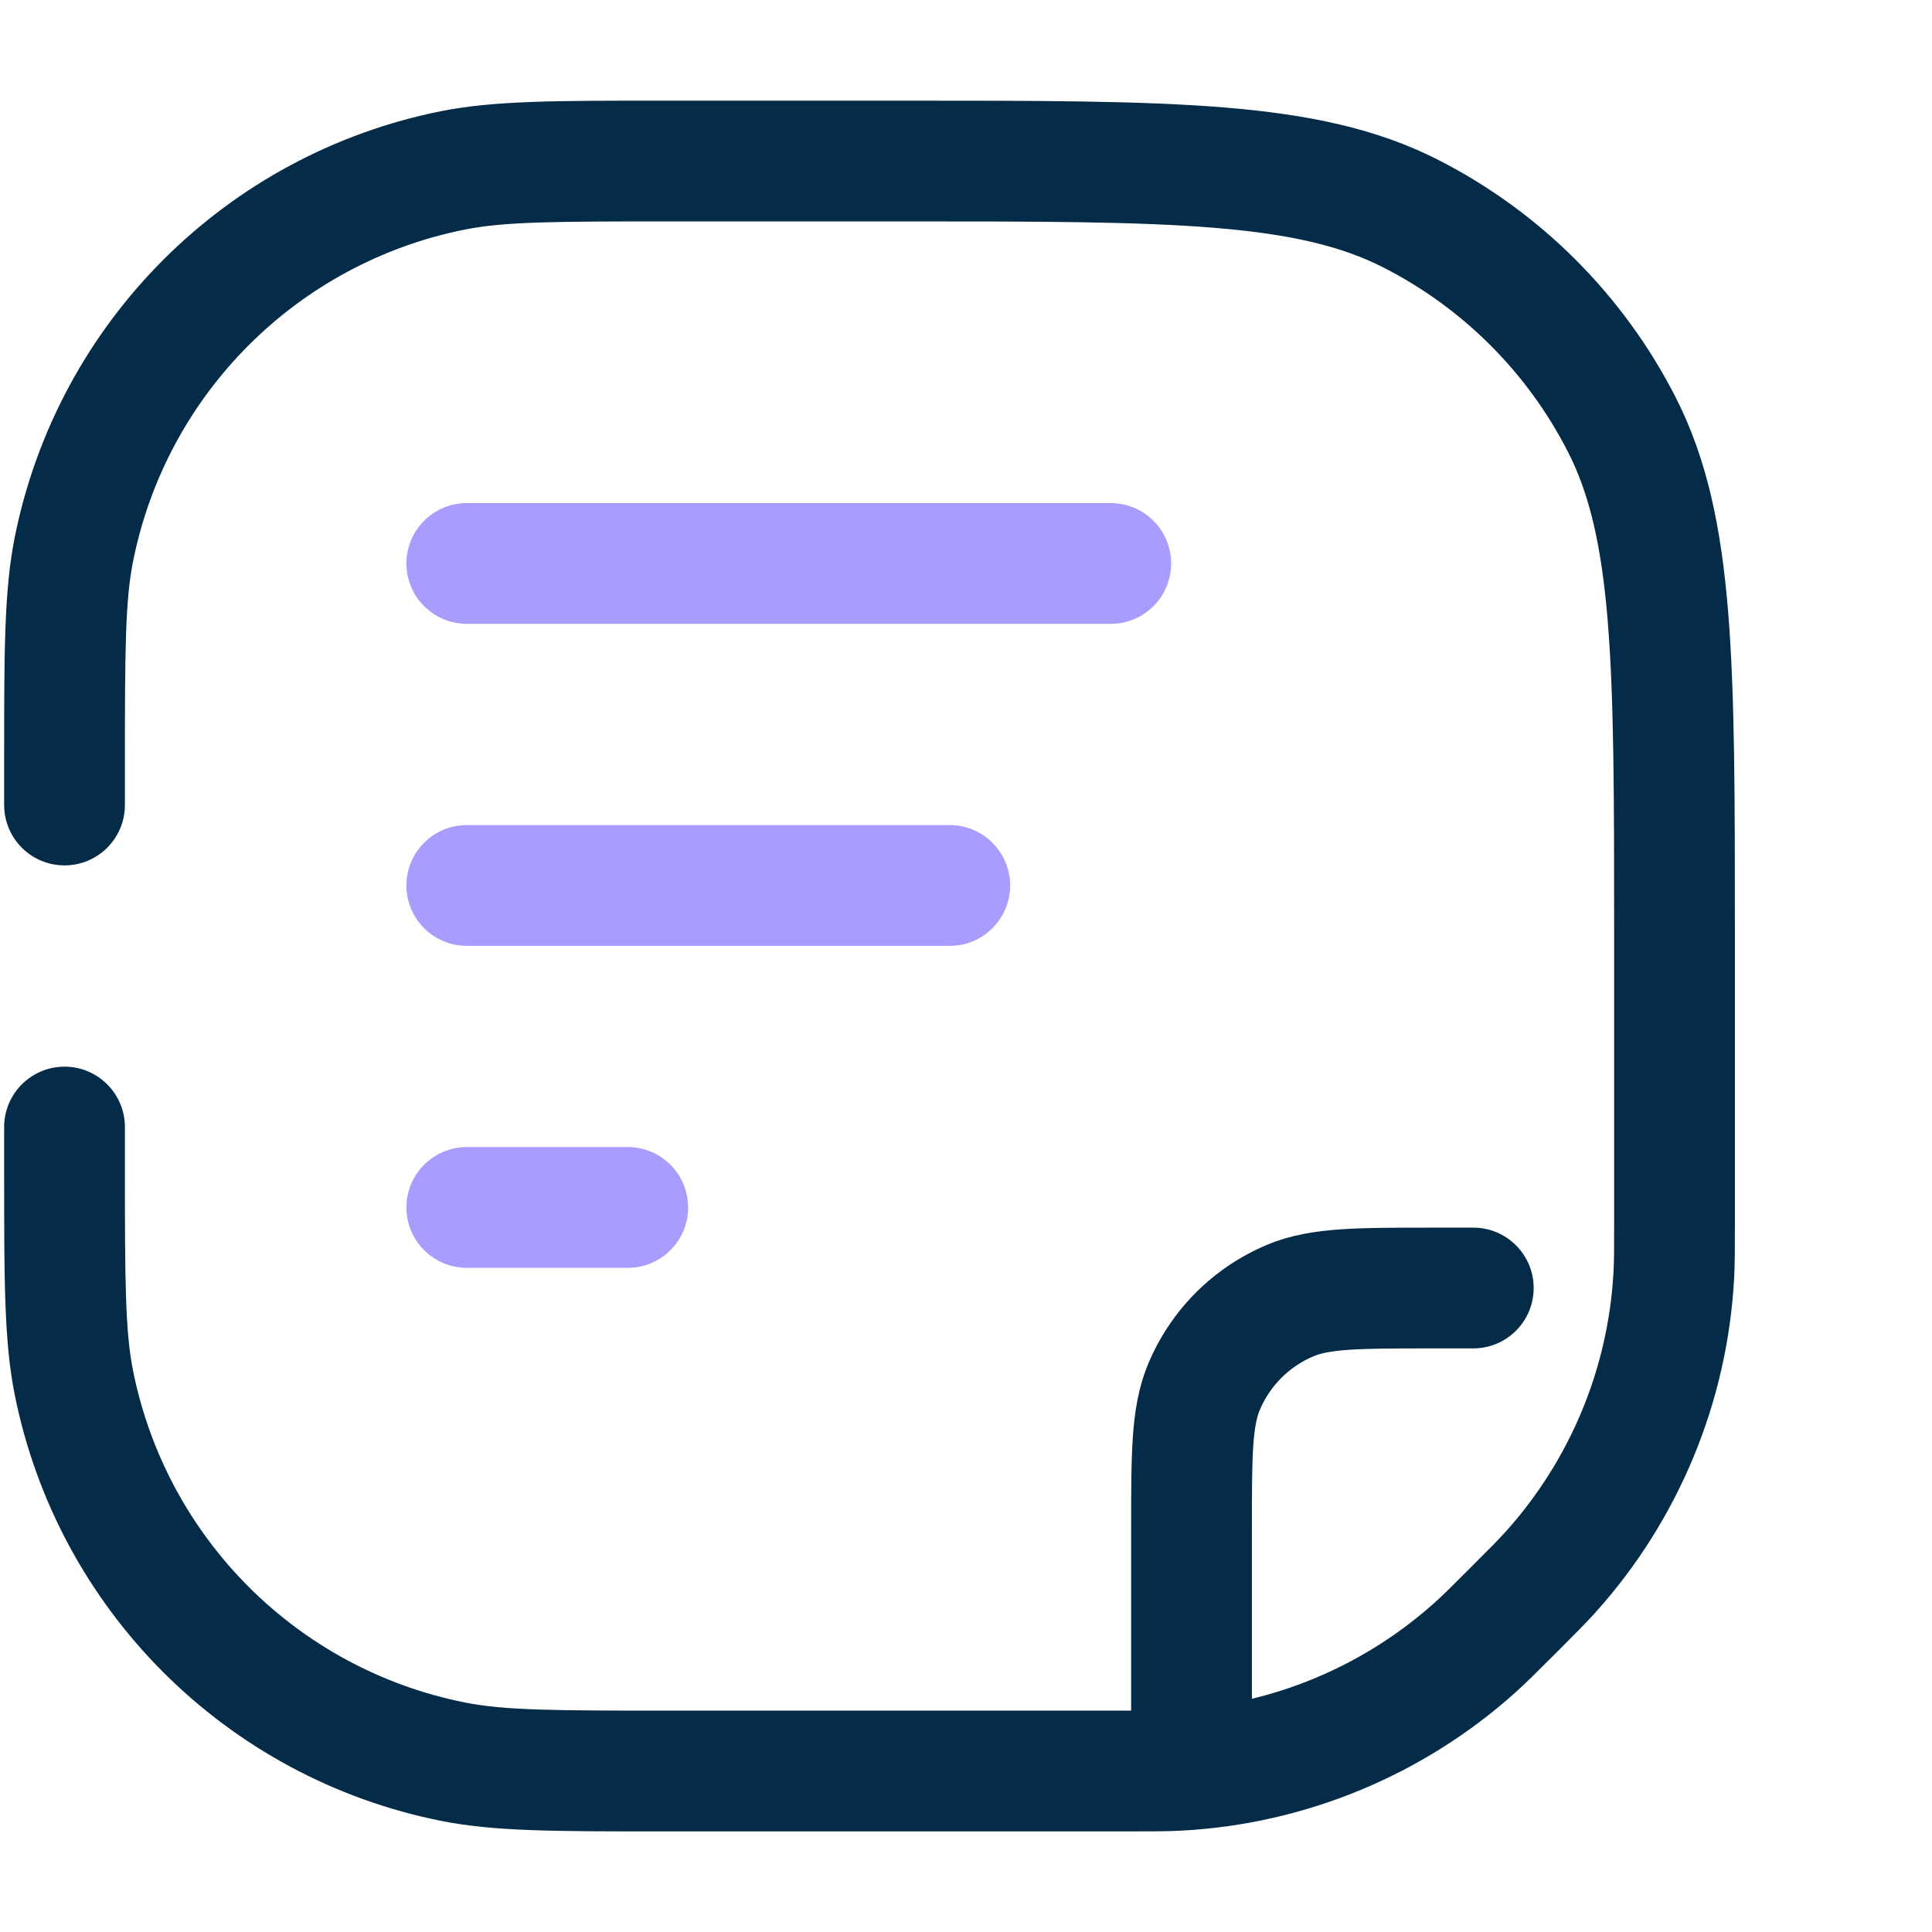
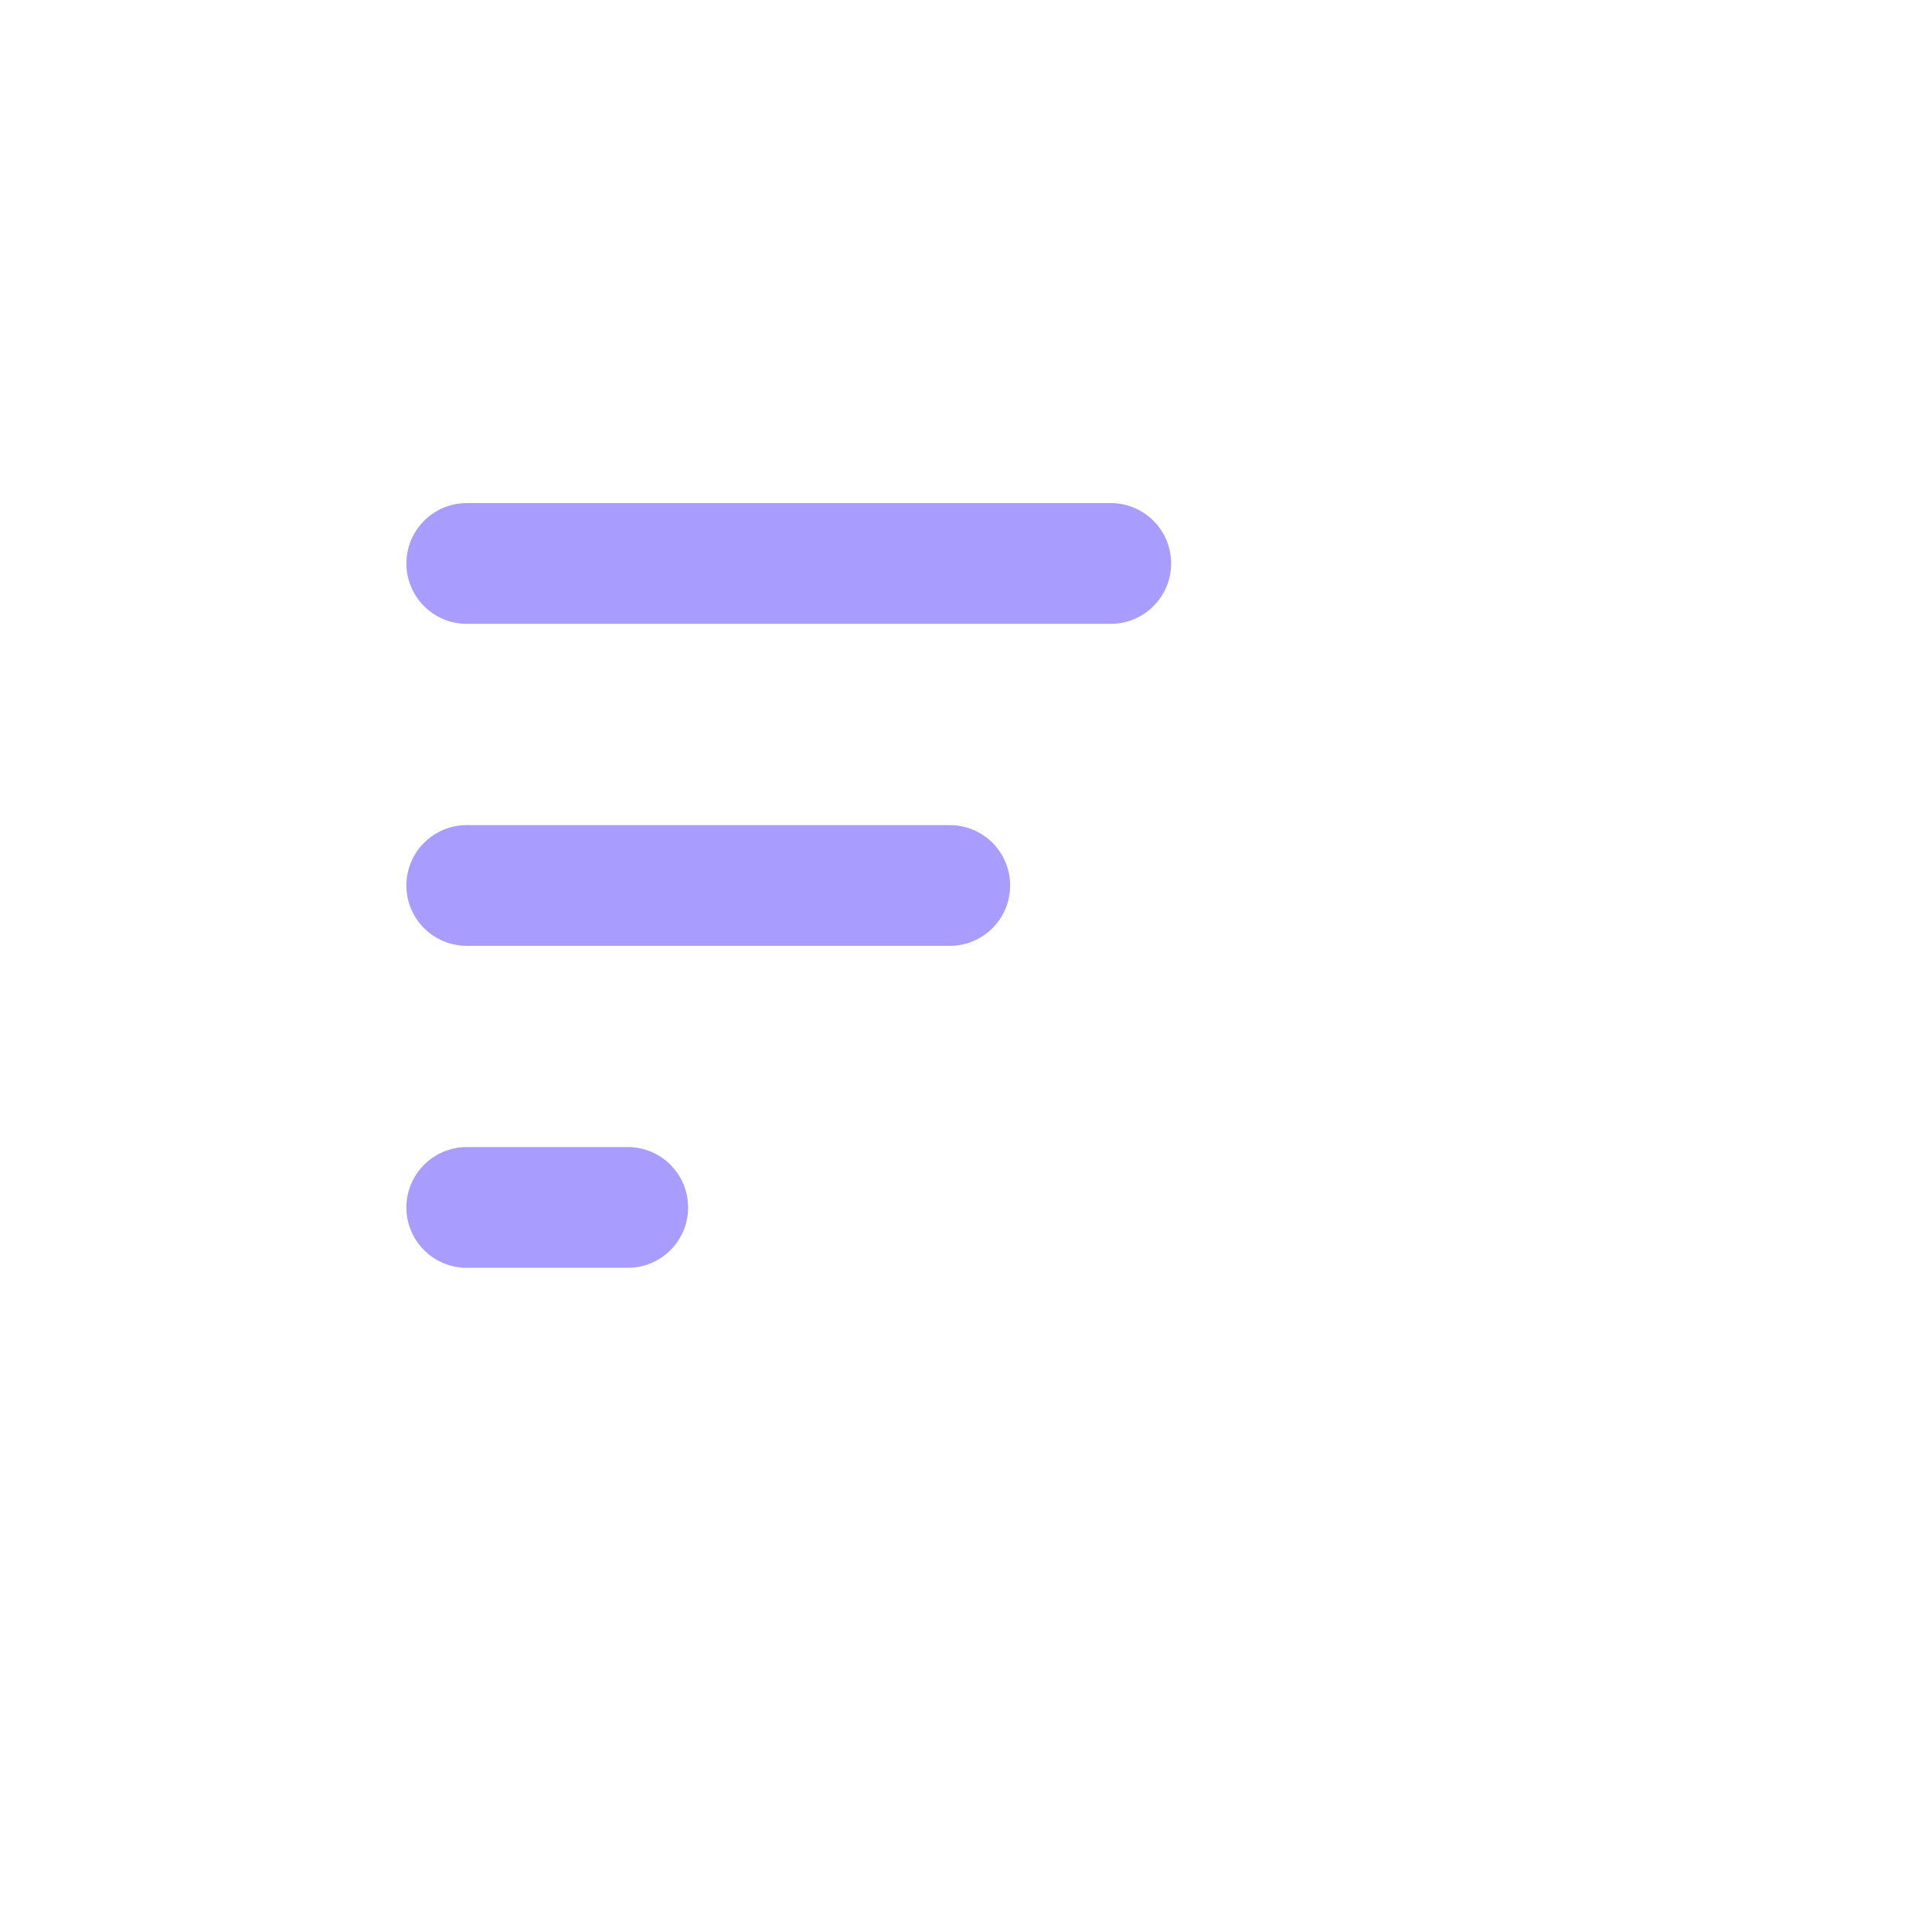
<svg xmlns="http://www.w3.org/2000/svg" width="40" height="40" viewBox="0 0 40 40" fill="none">
-   <path fill-rule="evenodd" clip-rule="evenodd" d="M13.661 2.084C13.718 2.084 13.777 2.084 13.836 2.084H18.726C21.478 2.084 23.621 2.084 25.339 2.224C27.084 2.367 28.502 2.66 29.777 3.31C31.893 4.389 33.614 6.11 34.693 8.227C35.343 9.502 35.636 10.919 35.779 12.664C35.919 14.383 35.919 16.525 35.919 19.277V25.326C35.919 25.851 35.919 26.163 35.903 26.468C35.764 29.028 34.755 31.463 33.044 33.371C32.84 33.598 32.619 33.819 32.248 34.19L32.192 34.246C31.821 34.617 31.6 34.838 31.373 35.042C29.465 36.753 27.029 37.762 24.47 37.901C24.165 37.917 23.853 37.917 23.328 37.917L13.661 37.917C11.504 37.917 10.229 37.918 9.141 37.701C4.678 36.813 1.19 33.325 0.302 28.862C0.086 27.774 0.086 26.499 0.086 24.343C0.086 24.285 0.086 24.226 0.086 24.167V23.334C0.086 22.644 0.646 22.084 1.336 22.084C2.026 22.084 2.586 22.644 2.586 23.334V24.167C2.586 26.55 2.592 27.56 2.754 28.374C3.445 31.845 6.158 34.559 9.629 35.249C10.444 35.411 11.453 35.417 13.836 35.417H23.289C23.334 35.417 23.378 35.417 23.419 35.417V31.625C23.419 30.884 23.419 30.266 23.454 29.758C23.49 29.23 23.568 28.731 23.768 28.247C24.233 27.124 25.126 26.231 26.249 25.766C26.733 25.566 27.232 25.488 27.76 25.452C28.268 25.417 28.886 25.417 29.627 25.417H30.503C31.193 25.417 31.753 25.977 31.753 26.667C31.753 27.358 31.193 27.917 30.503 27.917H29.669C28.876 27.917 28.343 27.918 27.93 27.946C27.529 27.974 27.334 28.023 27.205 28.076C26.695 28.287 26.289 28.693 26.078 29.203C26.025 29.332 25.976 29.527 25.948 29.928C25.92 30.341 25.919 30.874 25.919 31.667V35.172C27.318 34.833 28.62 34.153 29.703 33.181C29.874 33.028 30.045 32.857 30.452 32.45C30.859 32.043 31.029 31.872 31.183 31.701C32.514 30.217 33.298 28.323 33.406 26.333C33.419 26.104 33.419 25.862 33.419 25.287V19.334C33.419 16.513 33.418 14.473 33.287 12.868C33.157 11.278 32.906 10.226 32.466 9.362C31.627 7.715 30.288 6.377 28.642 5.538C27.778 5.097 26.726 4.846 25.136 4.716C23.531 4.585 21.49 4.584 18.669 4.584H13.836C11.453 4.584 10.444 4.59 9.629 4.752C6.158 5.443 3.445 8.156 2.754 11.627C2.592 12.442 2.586 13.451 2.586 15.834V16.667C2.586 17.358 2.026 17.917 1.336 17.917C0.646 17.917 0.086 17.358 0.086 16.667V15.834C0.086 15.775 0.086 15.716 0.086 15.659C0.086 13.502 0.086 12.227 0.302 11.139C1.19 6.676 4.678 3.188 9.141 2.3C10.229 2.084 11.504 2.084 13.661 2.084Z" fill="#042B48" />
  <path fill-rule="evenodd" clip-rule="evenodd" d="M8.414 11.666C8.414 10.976 8.974 10.416 9.664 10.416H22.997C23.688 10.416 24.247 10.976 24.247 11.666C24.247 12.356 23.688 12.916 22.997 12.916H9.664C8.974 12.916 8.414 12.356 8.414 11.666ZM8.414 18.333C8.414 17.642 8.974 17.083 9.664 17.083H19.664C20.354 17.083 20.914 17.642 20.914 18.333C20.914 19.023 20.354 19.583 19.664 19.583H9.664C8.974 19.583 8.414 19.023 8.414 18.333ZM8.414 24.999C8.414 24.309 8.974 23.749 9.664 23.749H12.997C13.688 23.749 14.247 24.309 14.247 24.999C14.247 25.69 13.688 26.249 12.997 26.249H9.664C8.974 26.249 8.414 25.69 8.414 24.999Z" fill="#A89CFF" />
</svg>